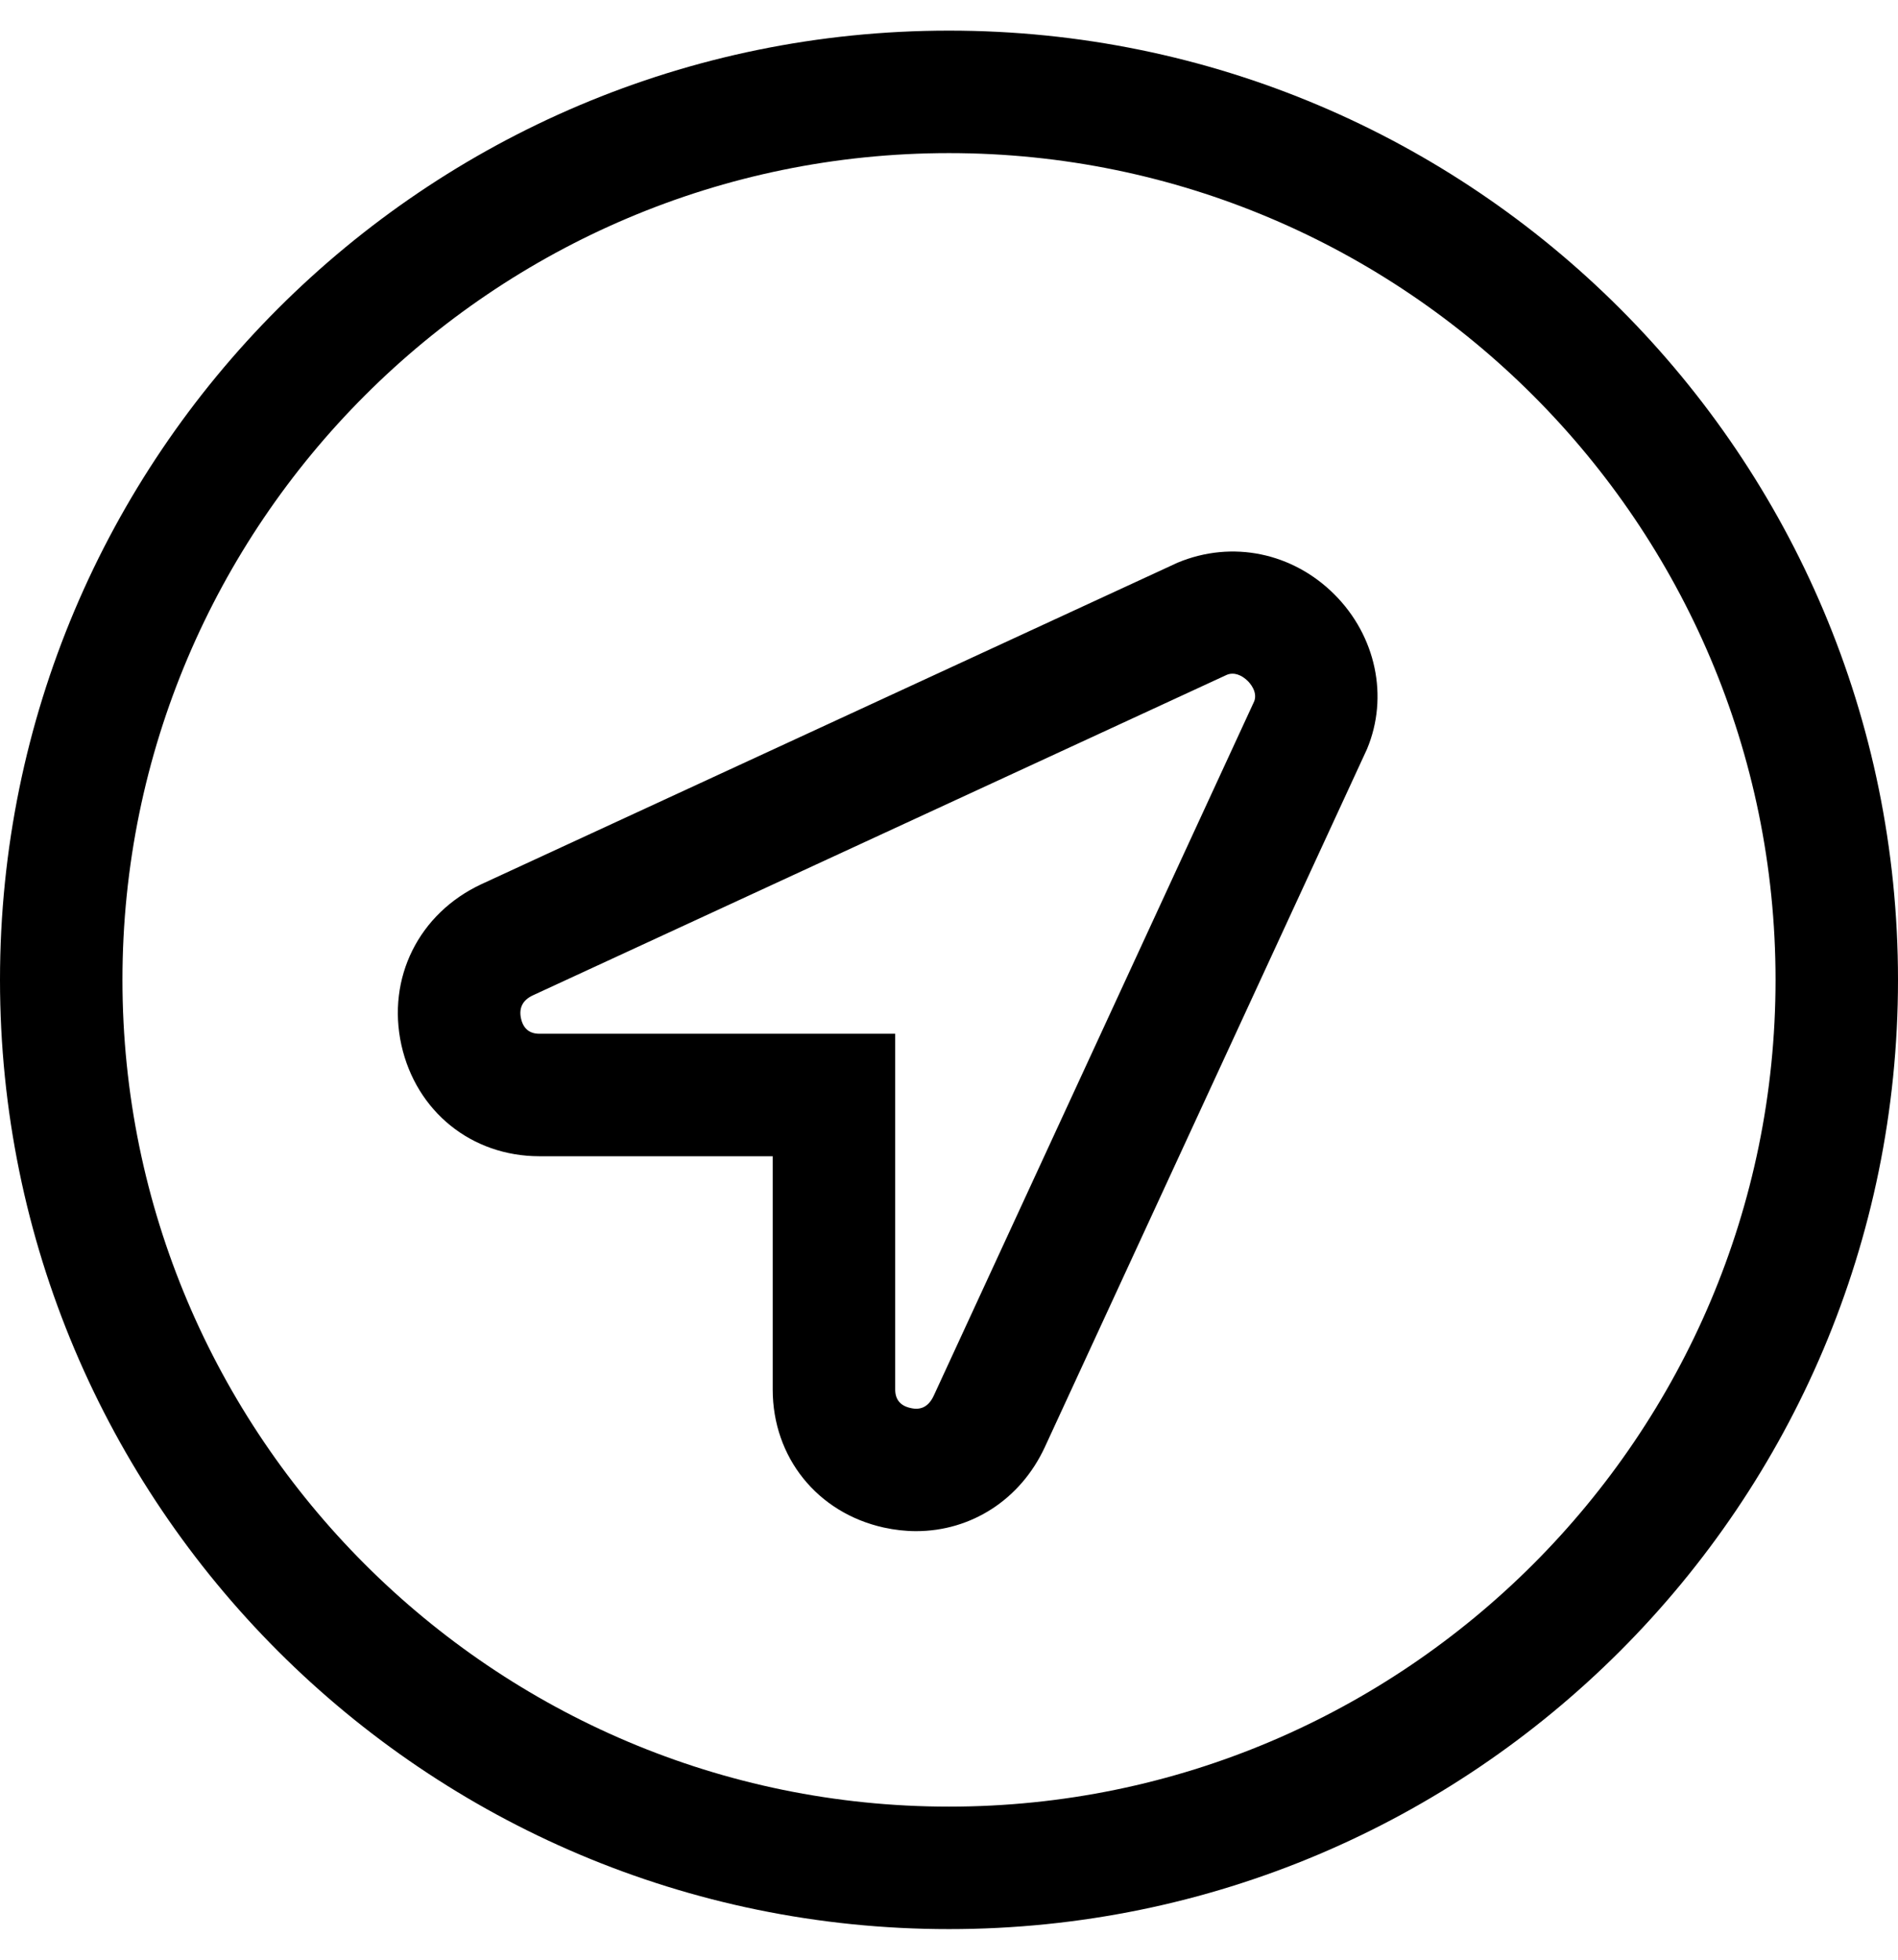
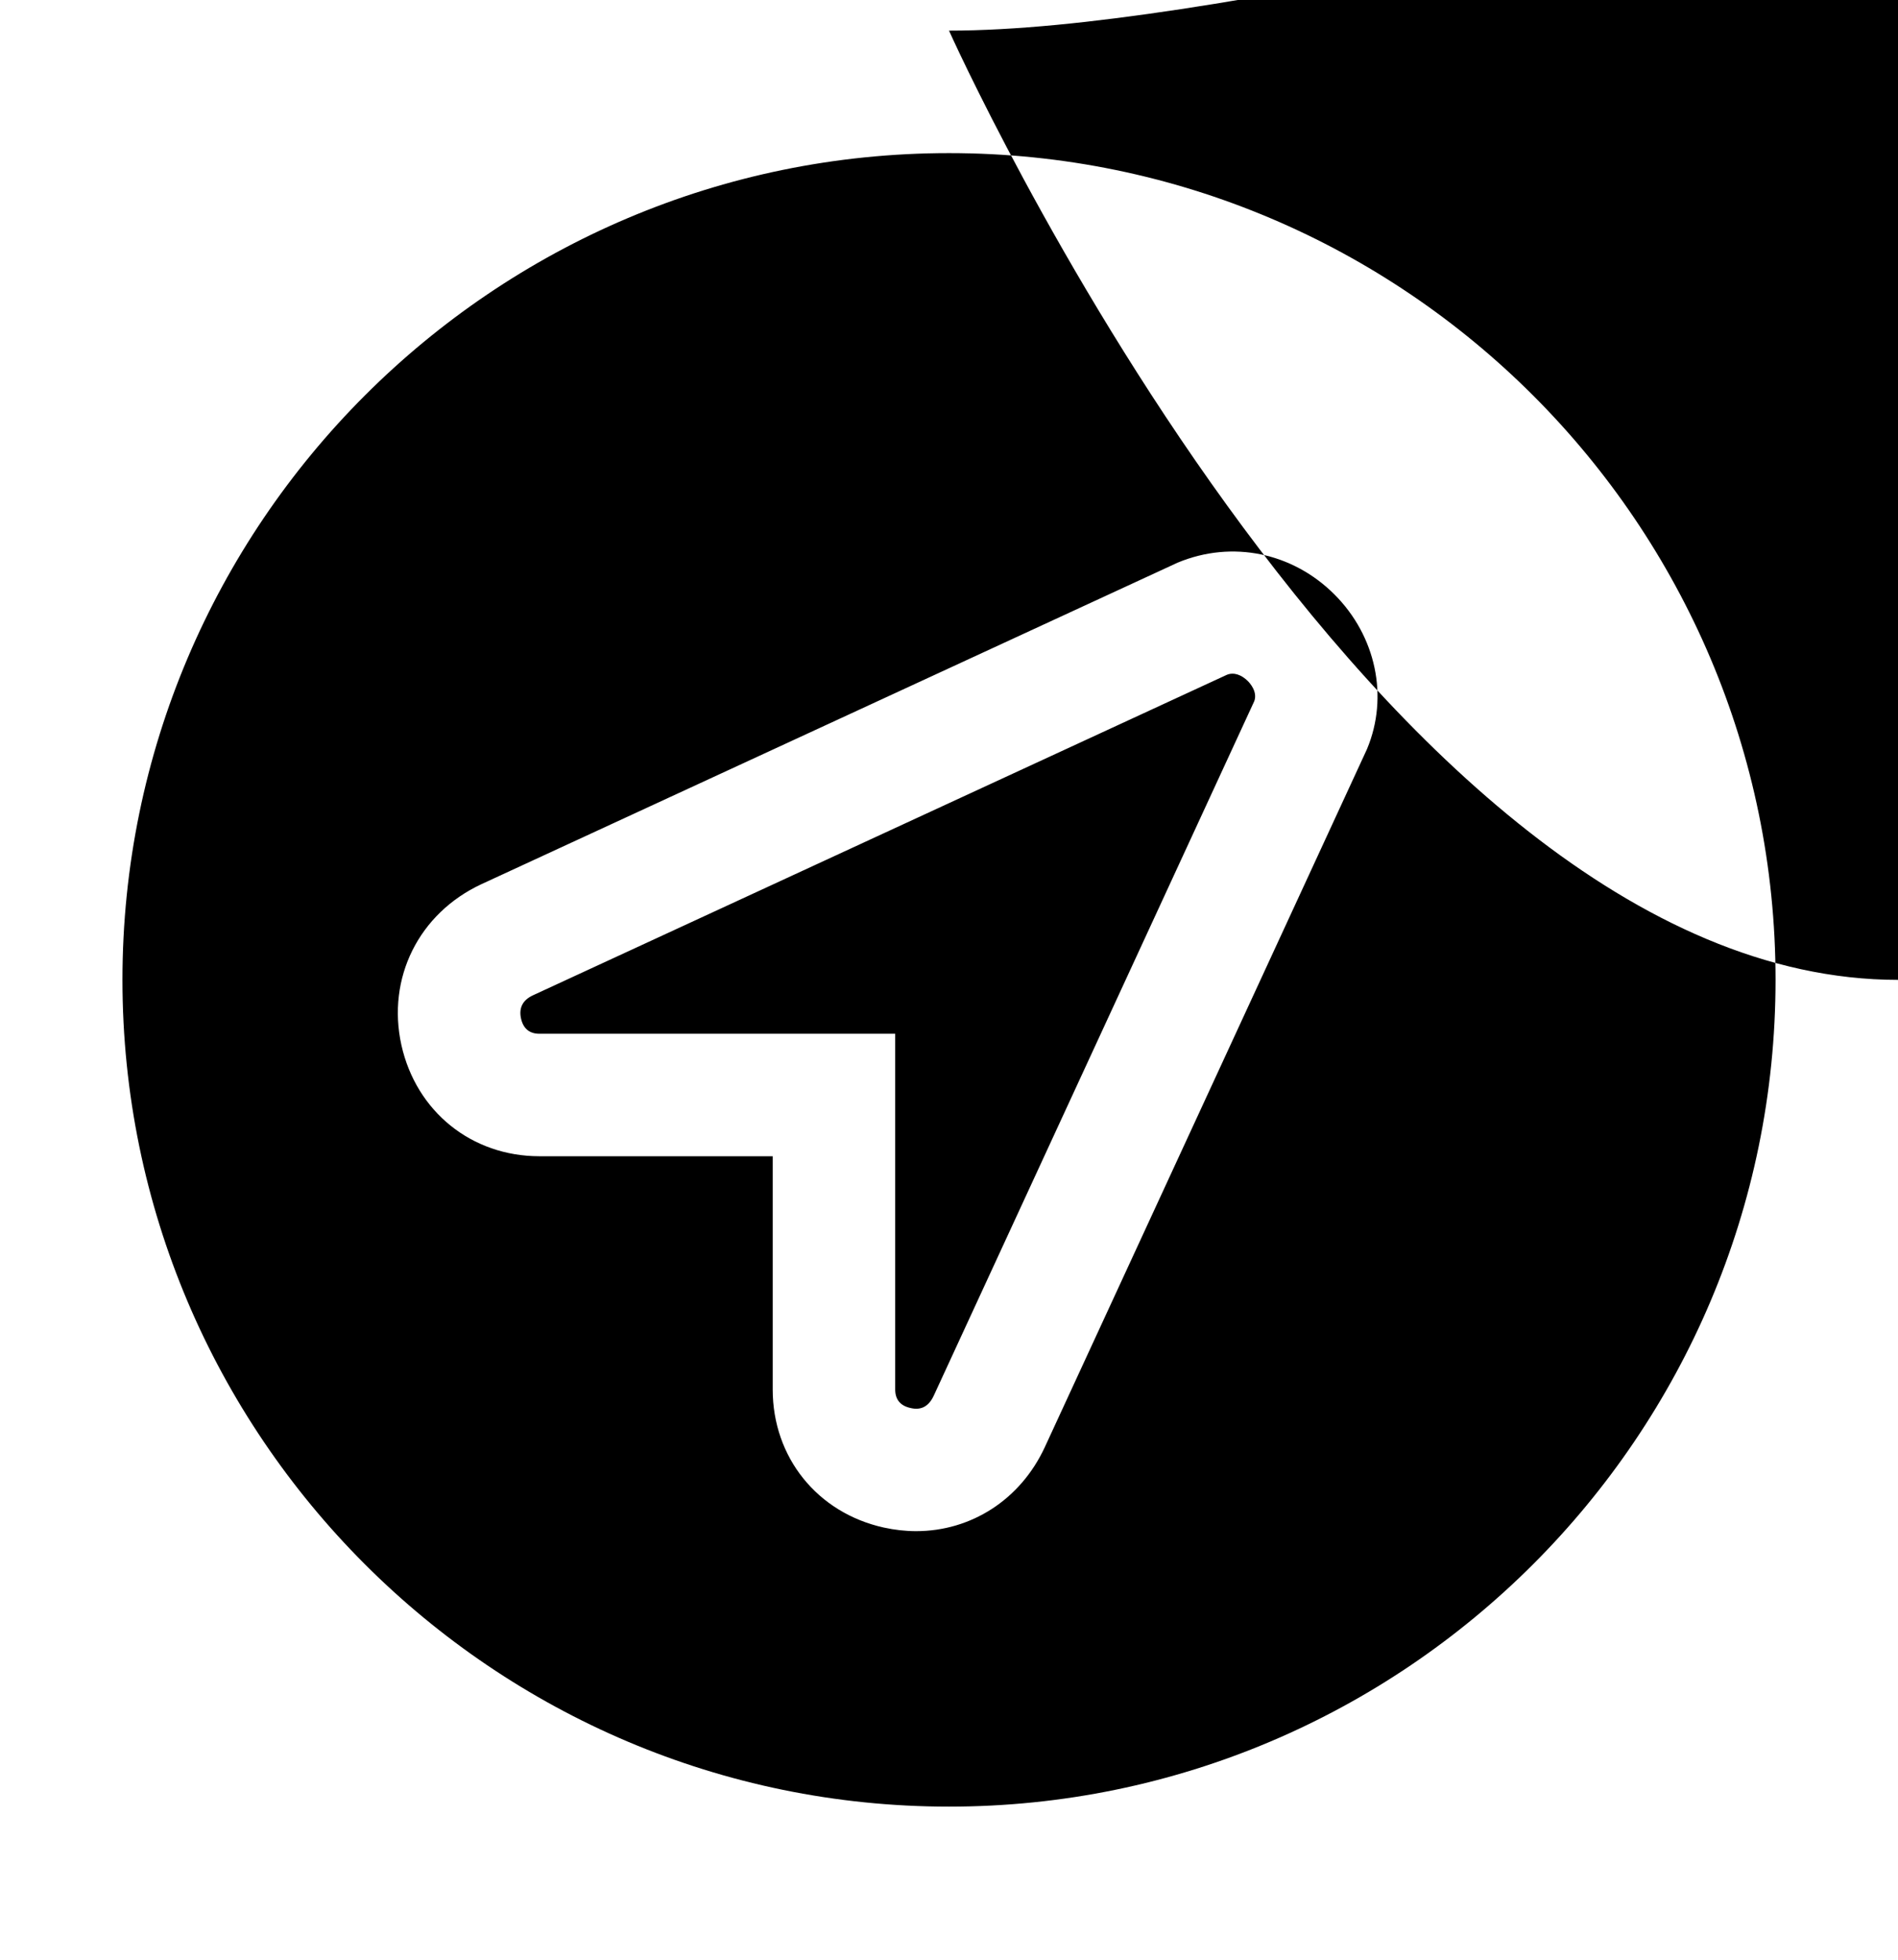
<svg xmlns="http://www.w3.org/2000/svg" viewBox="0 0 496 512">
-   <path d="M307.75 147l-181.94 84c-16.38 7.64-24.78 24.53-20.91 42.05 3.88 17.36 18.34 29.03 36.06 29.03h60.97v60.95c0 17.72 11.66 32.22 29.03 36.06 2.84.62 5.69.94 8.44.94 14.31 0 27.22-8.14 33.62-21.91L357 196.22l.25-.55c5.69-13.64 2.34-29.48-8.5-40.34-10.91-10.92-26.72-14.27-41-8.33zM244 364.67c-1.28 2.72-3.28 3.89-6.12 3.17-2.59-.58-3.94-2.2-3.94-4.81v-92.95h-92.97c-2.59 0-4.22-1.33-4.81-3.97-.62-2.78.44-4.84 3.12-6.08l181.31-83.72c.53-.22 1-.3 1.5-.3 1.91 0 3.47 1.39 4 1.92.62.62 2.56 2.83 1.69 5.25L244 364.67zM248 8C111.03 8 0 119.03 0 256s111.03 248 248 248 248-111.03 248-248S384.97 8 248 8zm0 464c-119.1 0-216-96.9-216-216S128.9 40 248 40s216 96.9 216 216-96.9 216-216 216z" />
+   <path d="M307.75 147l-181.94 84c-16.38 7.64-24.78 24.53-20.91 42.05 3.88 17.36 18.34 29.03 36.06 29.03h60.97v60.95c0 17.72 11.66 32.22 29.03 36.06 2.84.62 5.69.94 8.44.94 14.31 0 27.22-8.14 33.62-21.91L357 196.22l.25-.55c5.69-13.64 2.34-29.48-8.5-40.34-10.91-10.92-26.72-14.27-41-8.33zM244 364.67c-1.28 2.72-3.28 3.89-6.12 3.17-2.59-.58-3.94-2.2-3.94-4.81v-92.95h-92.97c-2.59 0-4.22-1.33-4.81-3.97-.62-2.78.44-4.84 3.12-6.08l181.31-83.72c.53-.22 1-.3 1.5-.3 1.91 0 3.47 1.39 4 1.92.62.62 2.56 2.83 1.69 5.25L244 364.67zM248 8s111.03 248 248 248 248-111.03 248-248S384.97 8 248 8zm0 464c-119.1 0-216-96.9-216-216S128.9 40 248 40s216 96.9 216 216-96.9 216-216 216z" />
</svg>